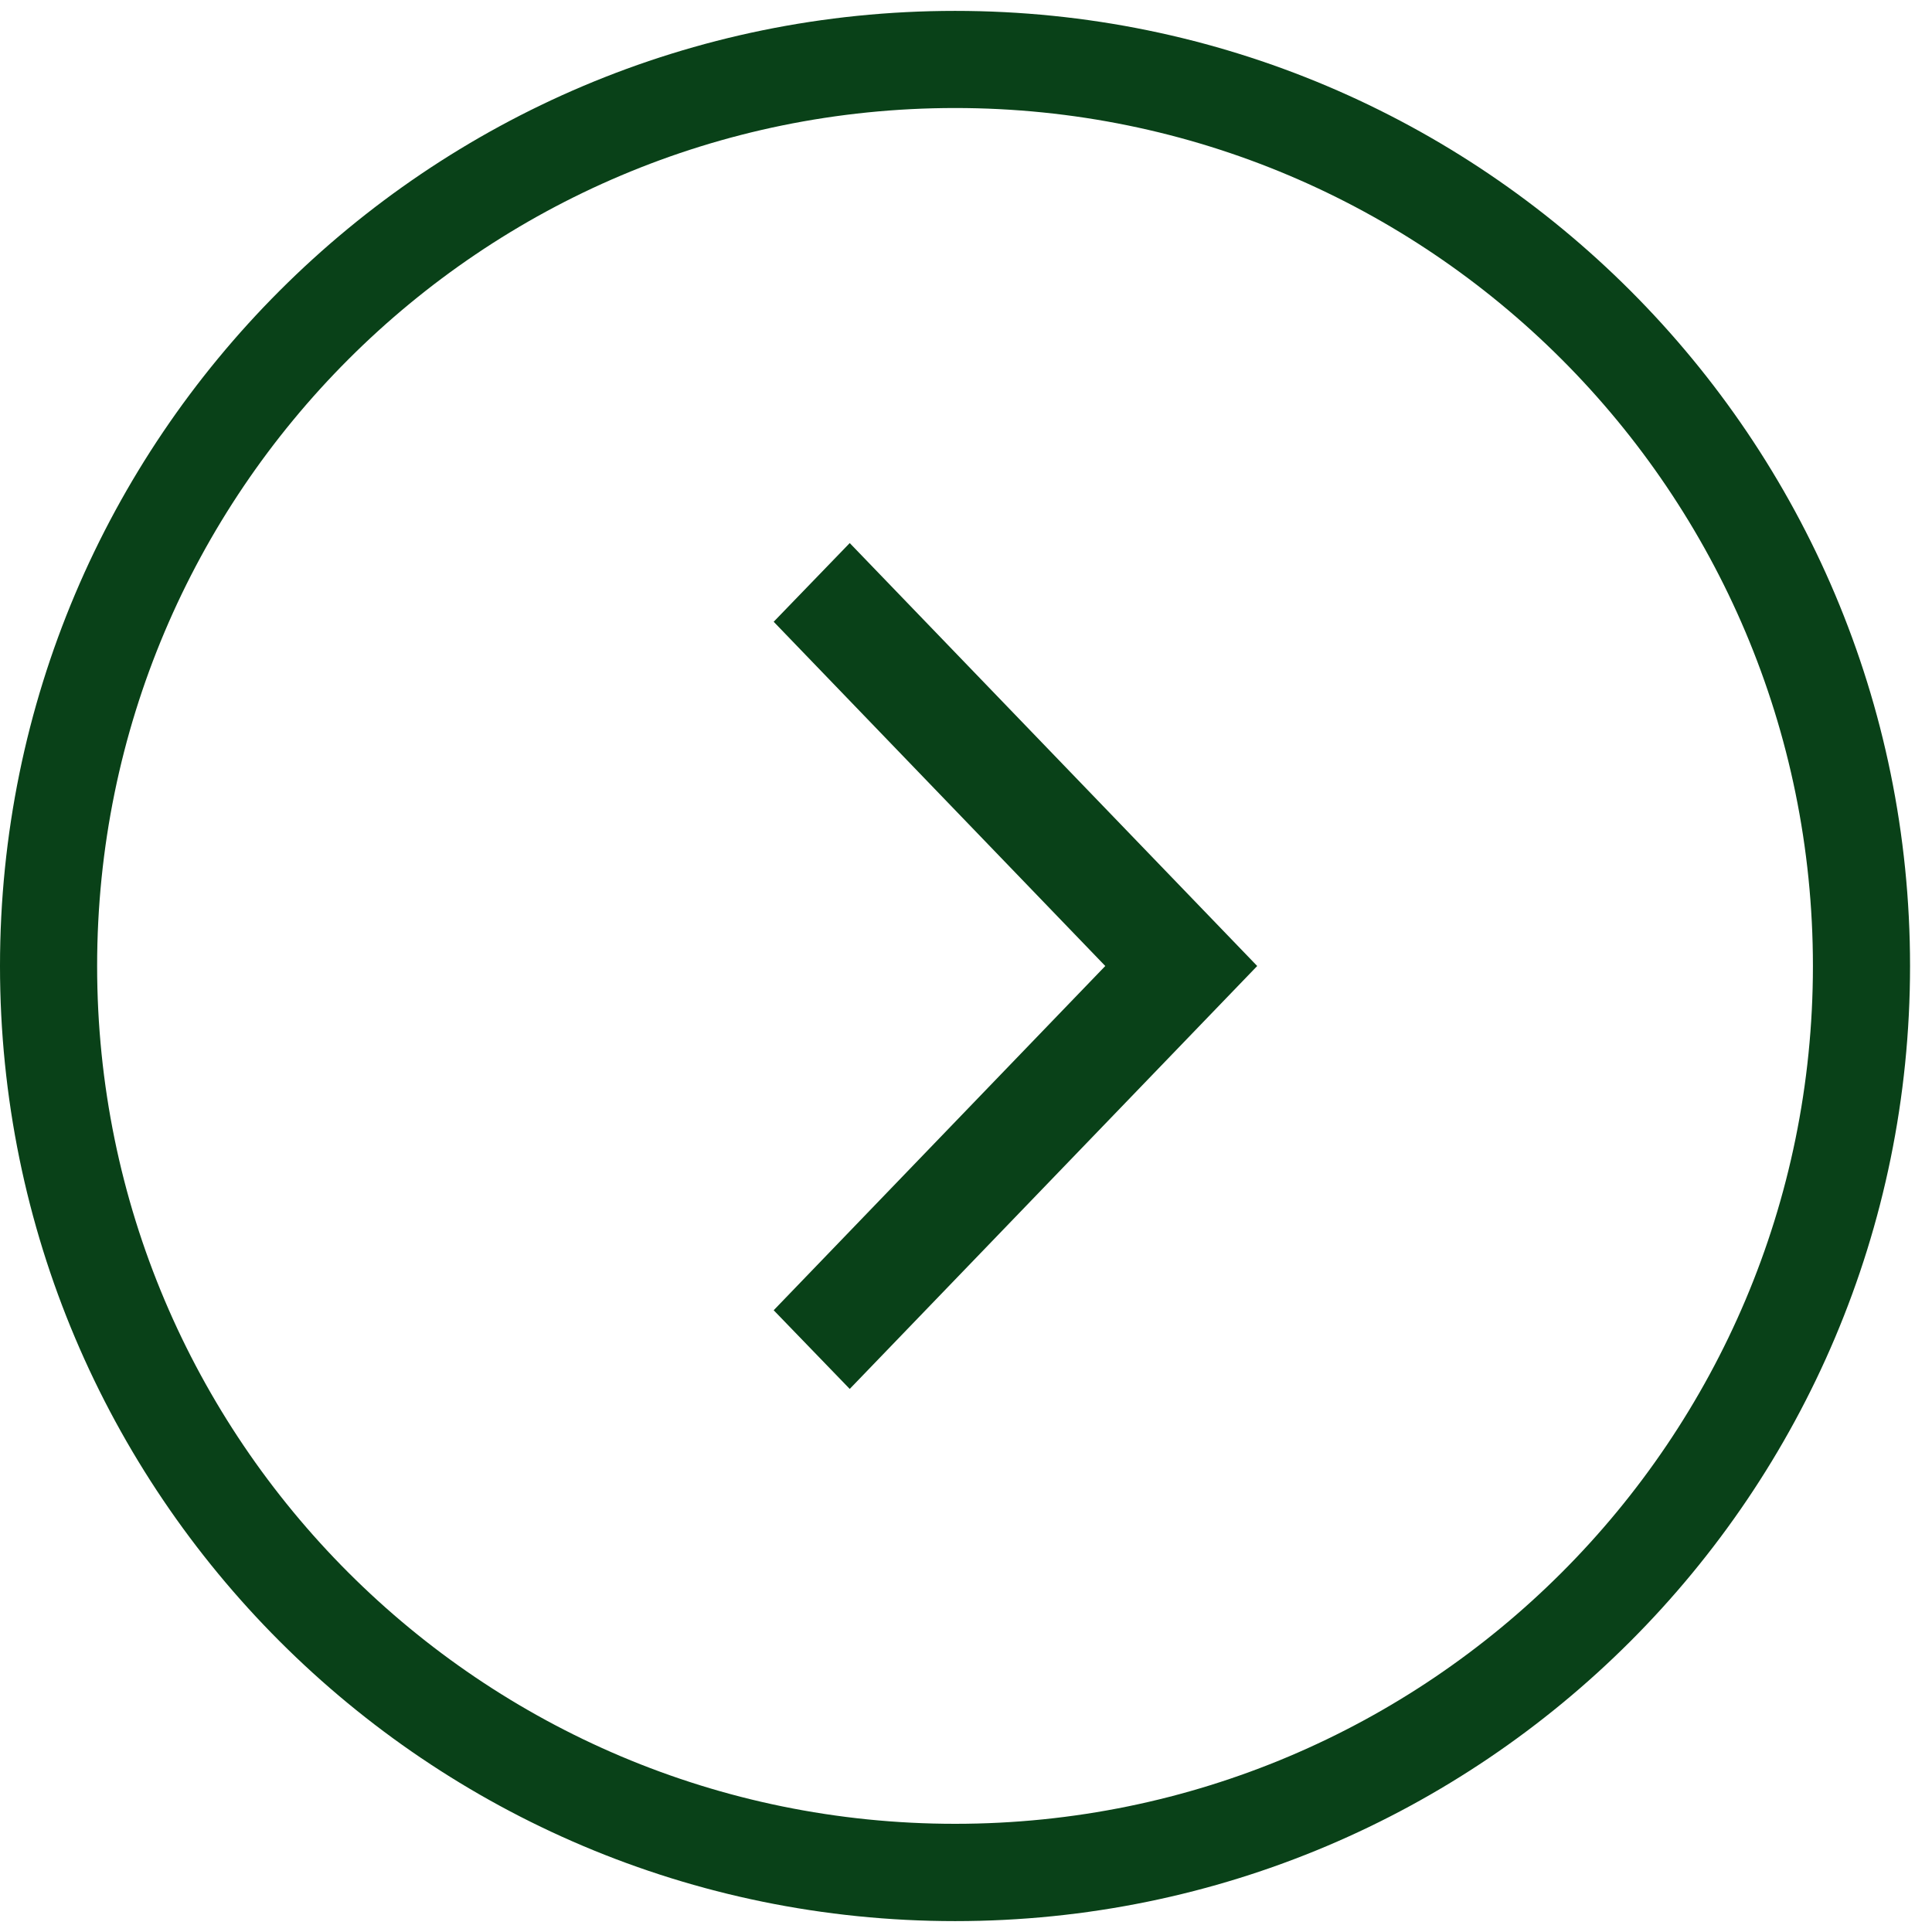
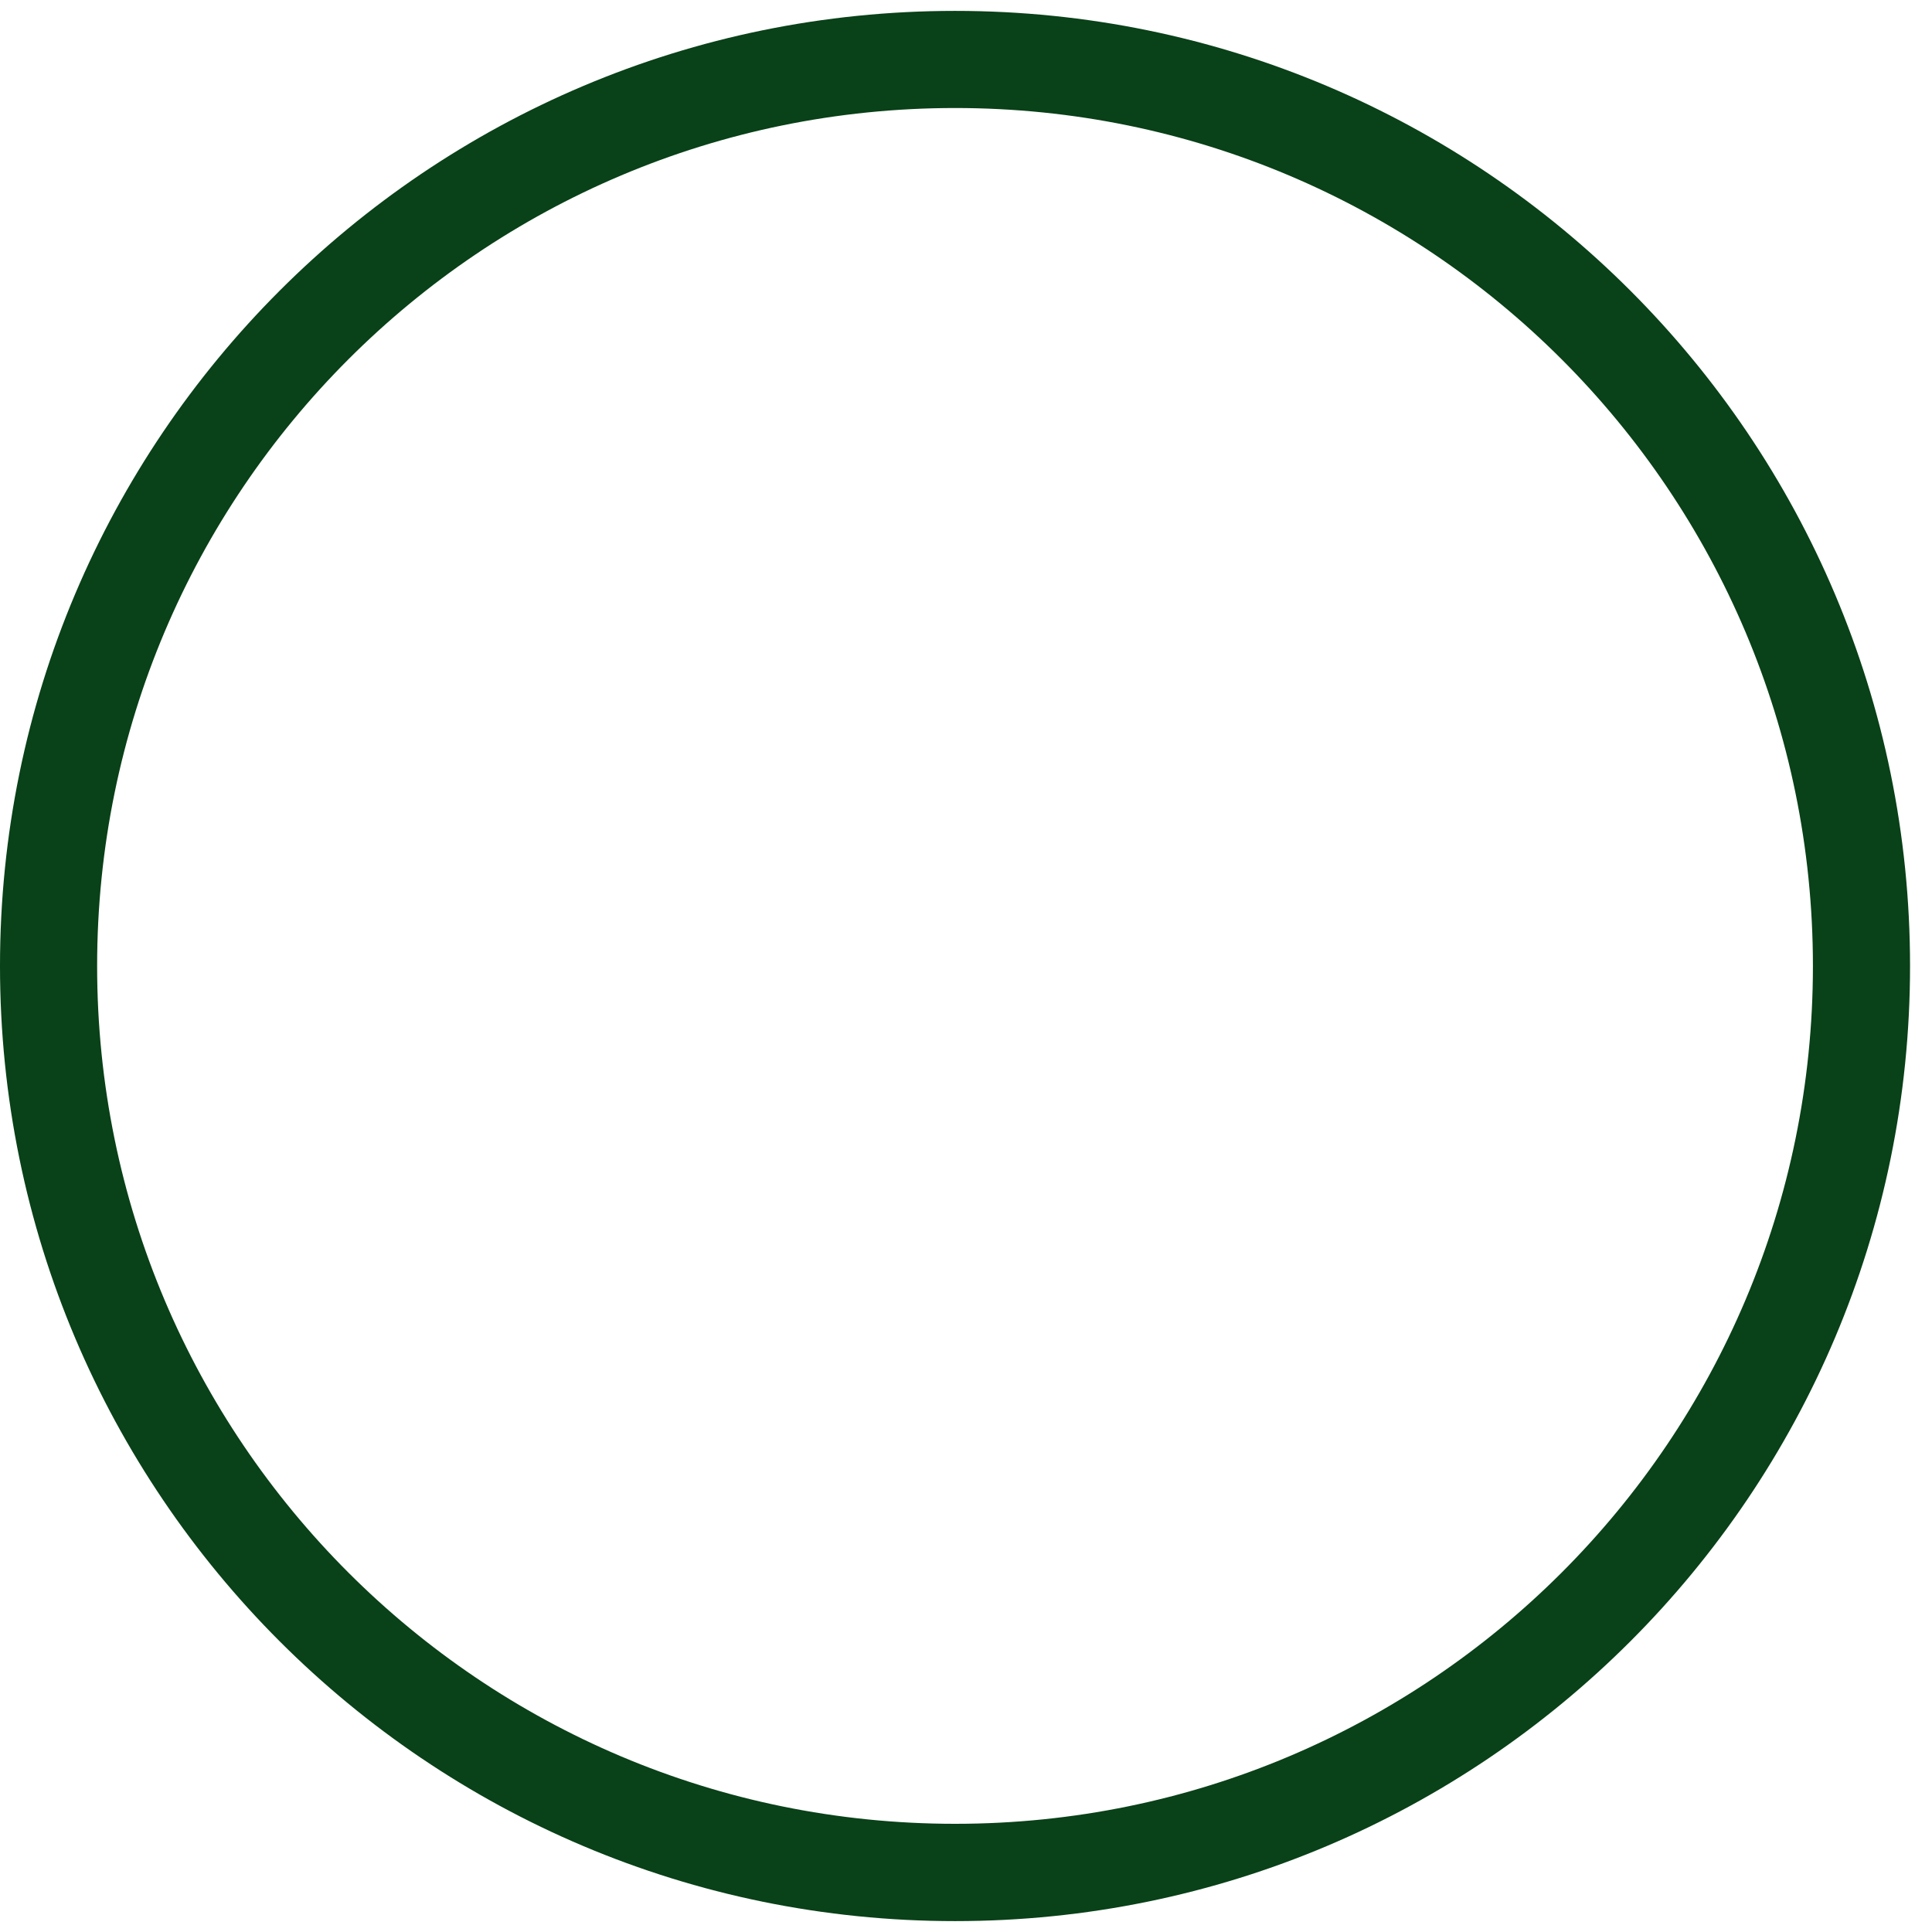
<svg xmlns="http://www.w3.org/2000/svg" width="11" height="11" viewBox="0 0 11 11" fill="none">
-   <path d="M6.293 5.5L4.405 3.54L4.838 3.092L7.158 5.5L4.838 7.908L4.405 7.46L6.293 5.5Z" fill="#094118" />
  <path fill-rule="evenodd" clip-rule="evenodd" d="M5.438 0.615C2.74 0.615 0.553 2.802 0.553 5.5C0.553 8.198 2.74 10.384 5.438 10.384C8.135 10.384 10.322 8.198 10.322 5.5C10.322 2.802 8.135 0.615 5.438 0.615ZM0 5.5C0 2.497 2.434 0.062 5.438 0.062C8.441 0.062 10.875 2.497 10.875 5.5C10.875 8.503 8.441 10.938 5.438 10.938C2.434 10.938 0 8.503 0 5.5Z" fill="#094118" />
</svg>